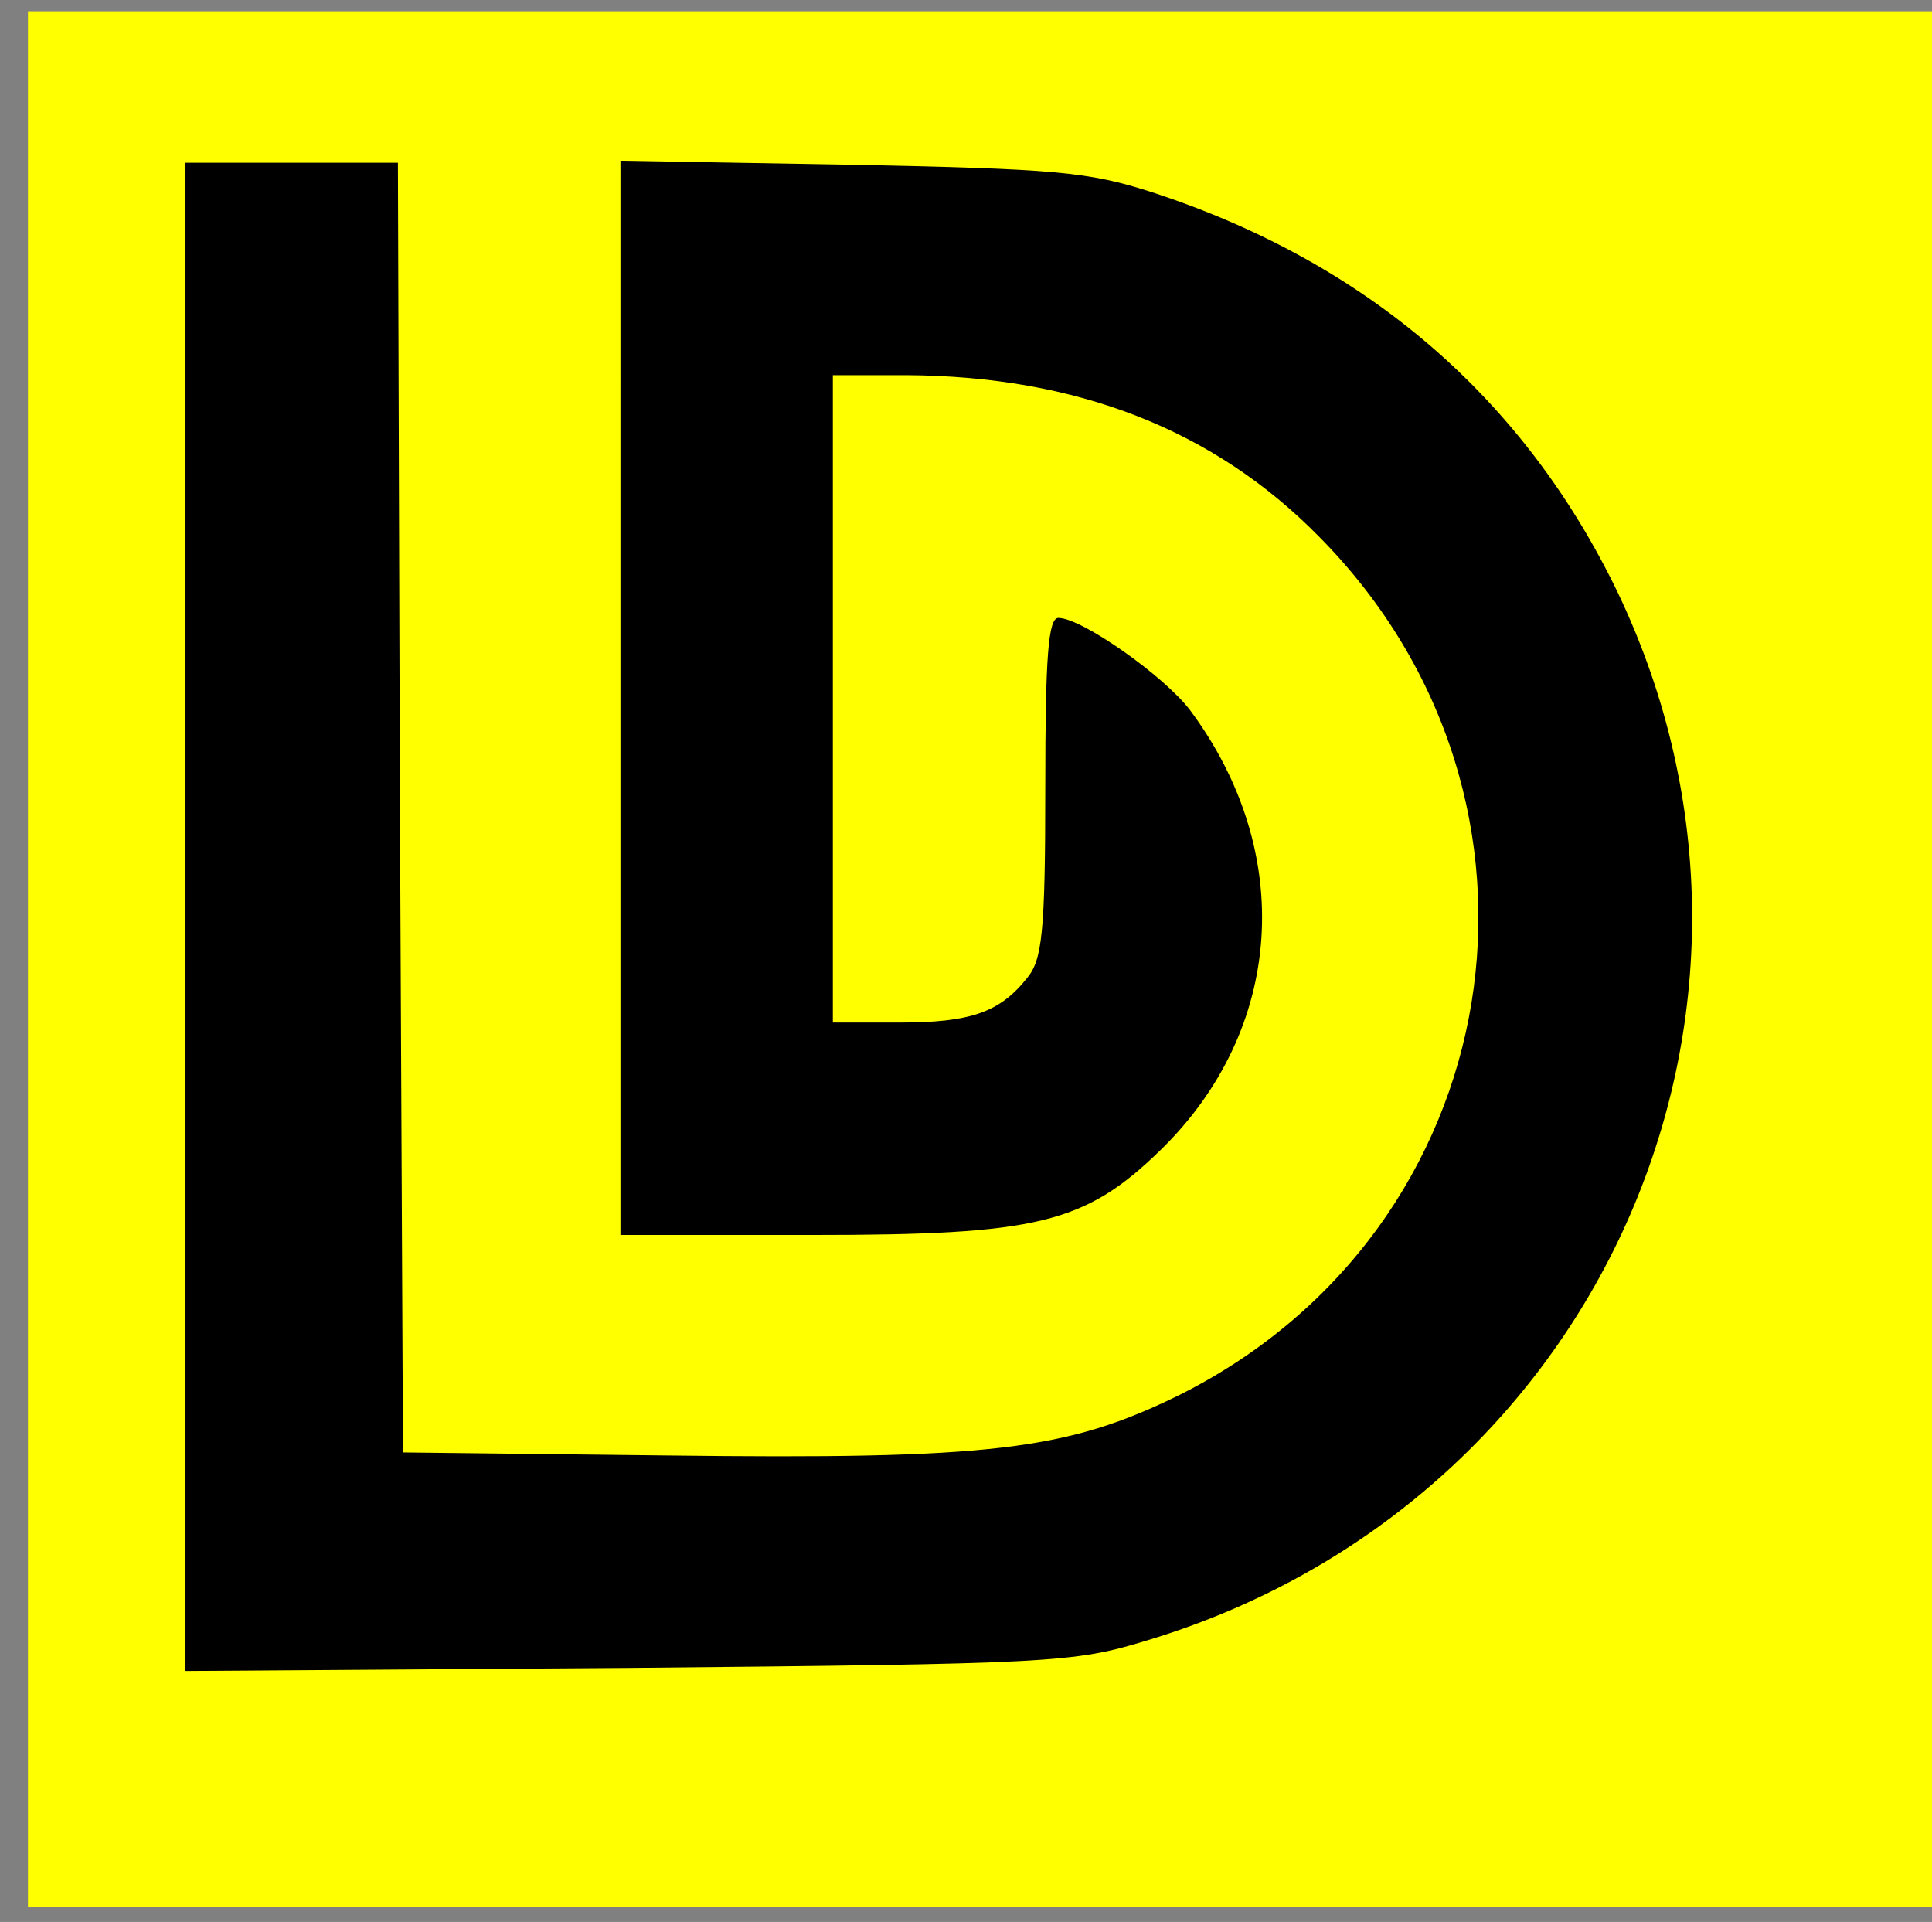
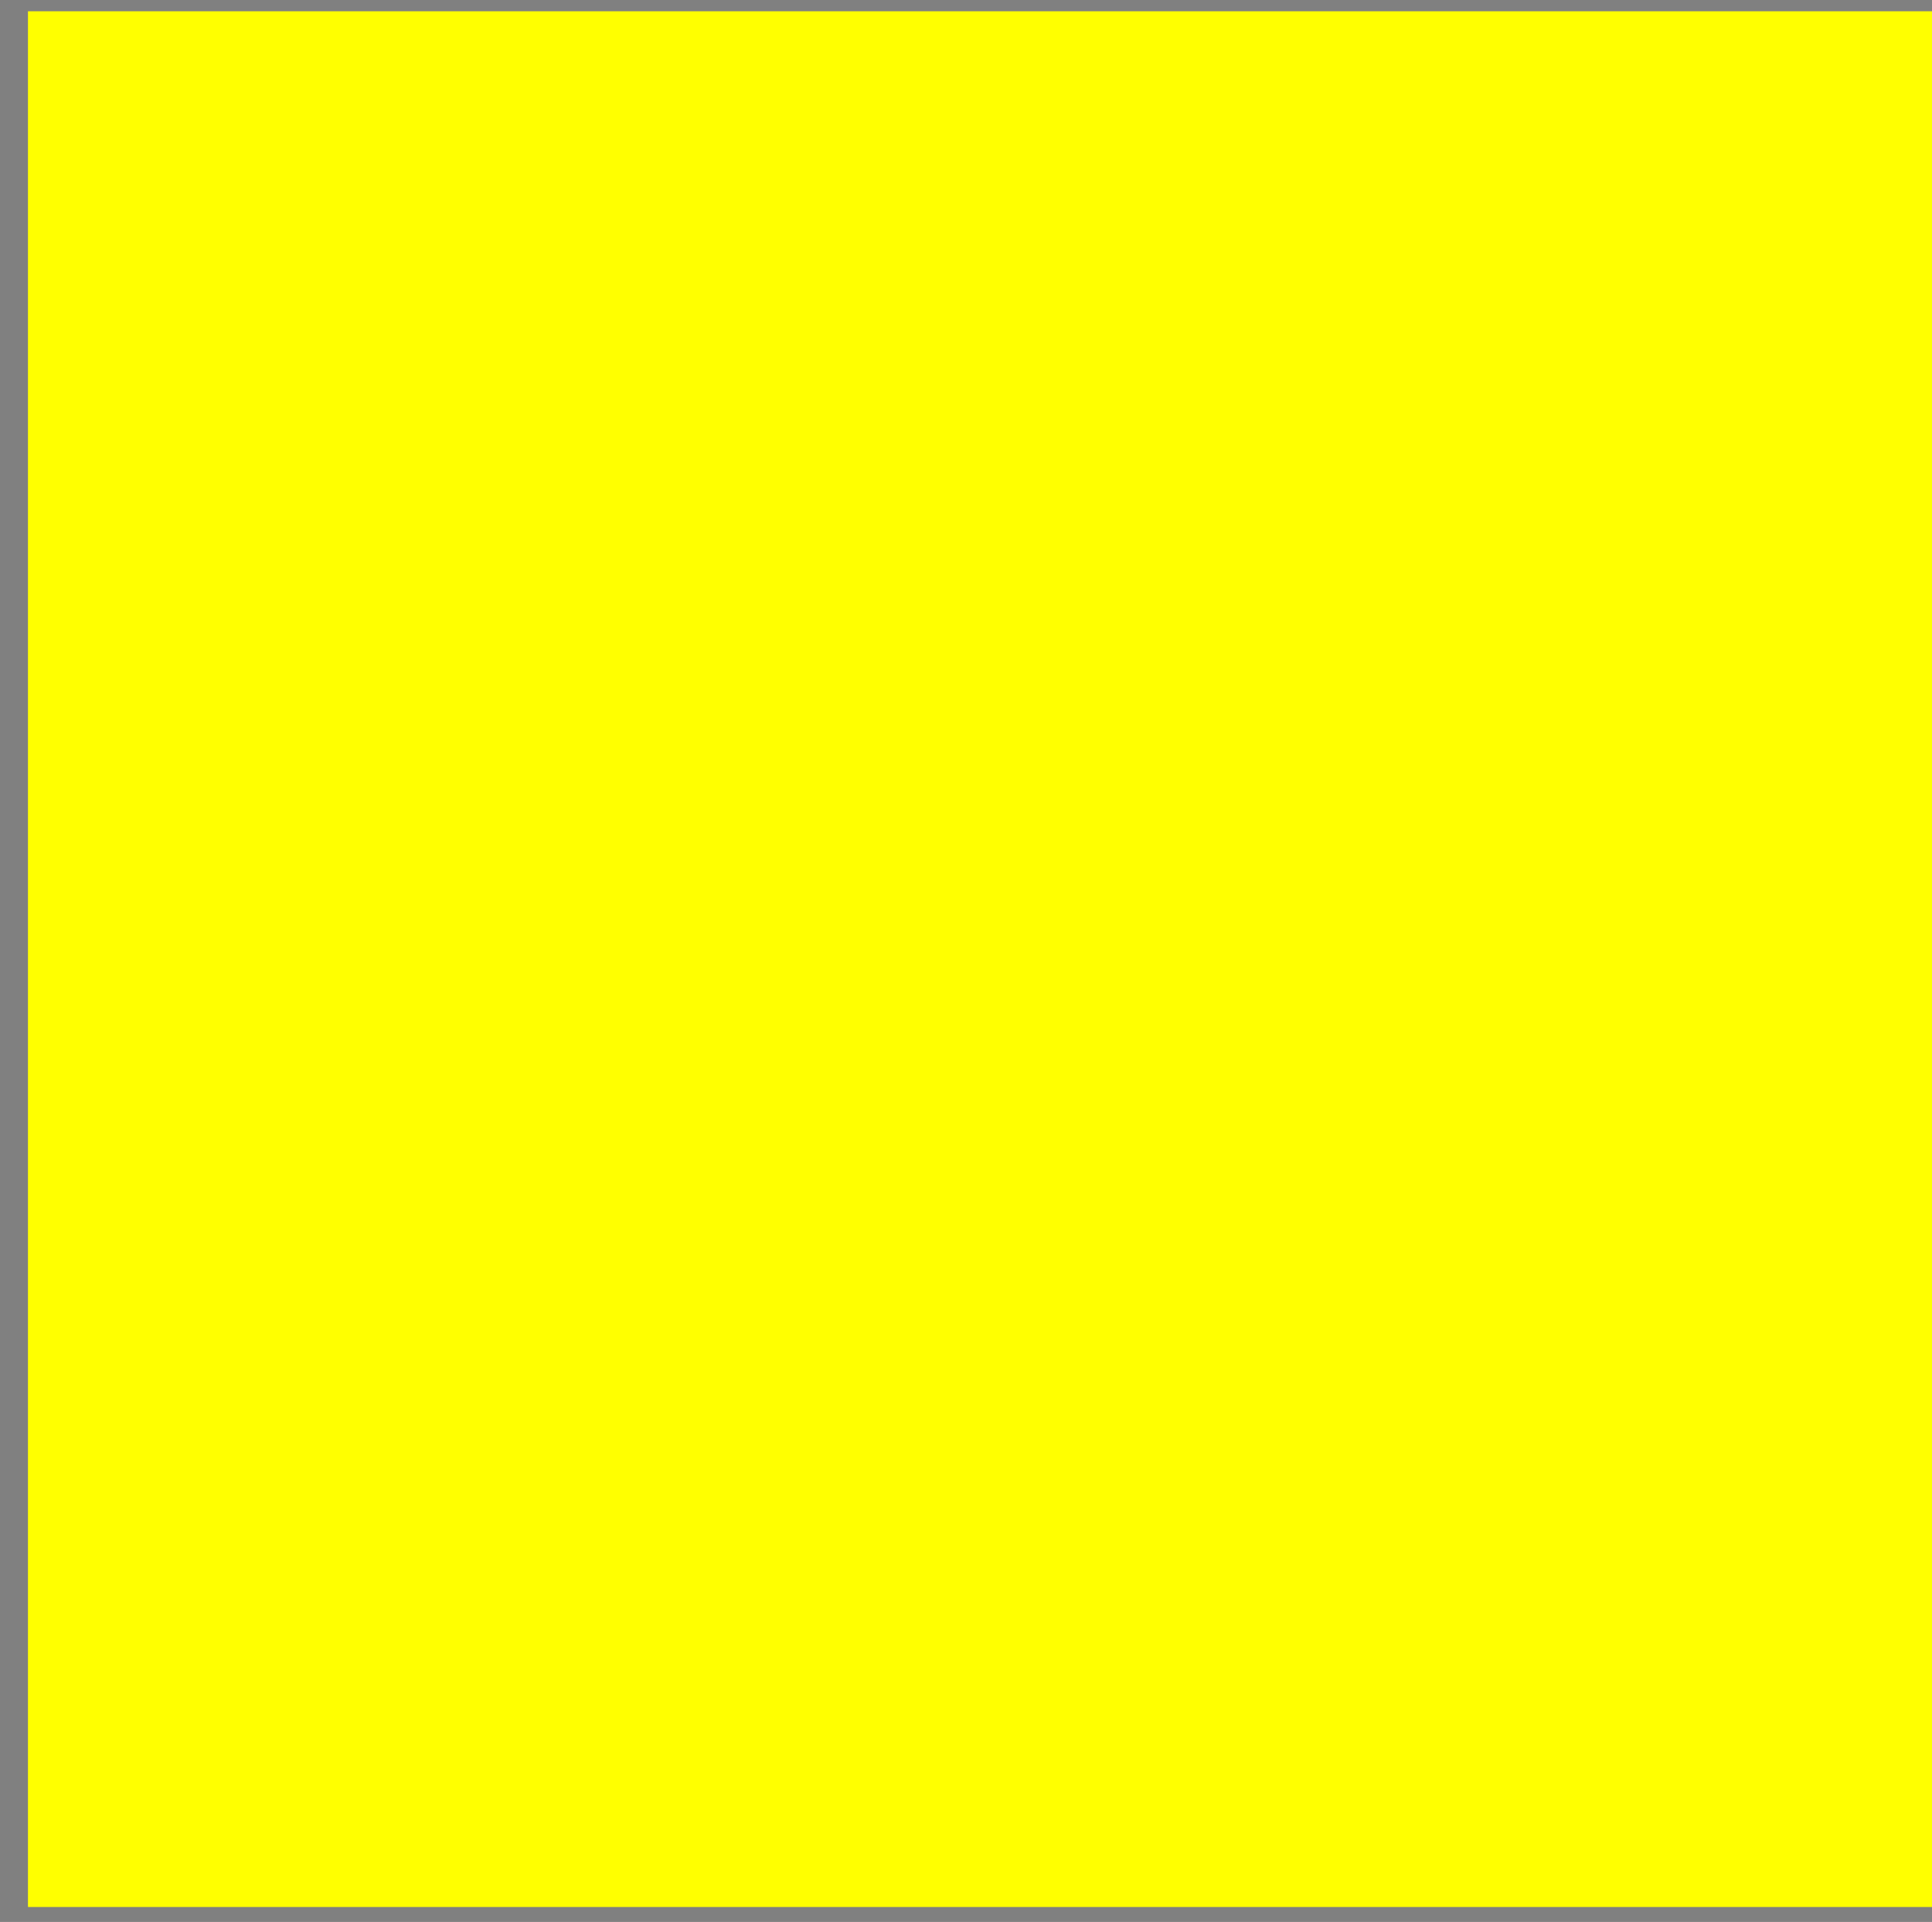
<svg xmlns="http://www.w3.org/2000/svg" xmlns:ns1="http://sodipodi.sourceforge.net/DTD/sodipodi-0.dtd" xmlns:ns2="http://www.inkscape.org/namespaces/inkscape" version="1.0" width="191pt" height="190pt" viewBox="0 0 191 190" preserveAspectRatio="xMidYMid meet" id="svg1" ns1:docname="danfojs.svg" ns2:version="1.3-dev (74adff3496, 2022-05-26)">
  <rect x="0" y="0" width="191" height="190" fill="#808080" stroke="none" />
  <defs id="defs1" />
  <ns1:namedview id="namedview1" pagecolor="#ffffff" bordercolor="#666666" borderopacity="1.0" ns2:showpageshadow="2" ns2:pageopacity="0.0" ns2:pagecheckerboard="0" ns2:deskcolor="#d1d1d1" ns2:document-units="pt" showgrid="false" ns2:zoom="0.75789474" ns2:cx="-349.65278" ns2:cy="271.14583" ns2:window-width="1920" ns2:window-height="971" ns2:window-x="0" ns2:window-y="0" ns2:window-maximized="1" ns2:current-layer="svg1" />
  <rect style="fill:#ffff00;stroke-width:1.018" id="rect1" width="189.076" height="187.409" x="2.765" y="1.114" />
  <g transform="matrix(0.1,0,0,-0.1,-3.662,183.088)" fill="#000000" stroke="none" id="g2">
-     <path d="M 220,924 V 179 l 438,3 c 419,4 440,5 512,27 446,134 664,621 466,1036 -93,193 -249,327 -461,396 -62,20 -95,23 -297,27 l -228,4 V 1141 610 h 190 c 222,0 269,11 344,84 122,119 134,294 29,435 -26,34 -107,91 -130,91 -10,0 -13,-37 -13,-167 0,-144 -3,-171 -18,-189 -27,-34 -56,-44 -126,-44 h -66 v 320 320 h 73 c 167,-1 303,-53 408,-160 258,-261 189,-684 -138,-848 -112,-55 -186,-64 -508,-60 l -260,3 -3,638 -2,637 H 325 220 Z" id="path1" />
-   </g>
+     </g>
</svg>